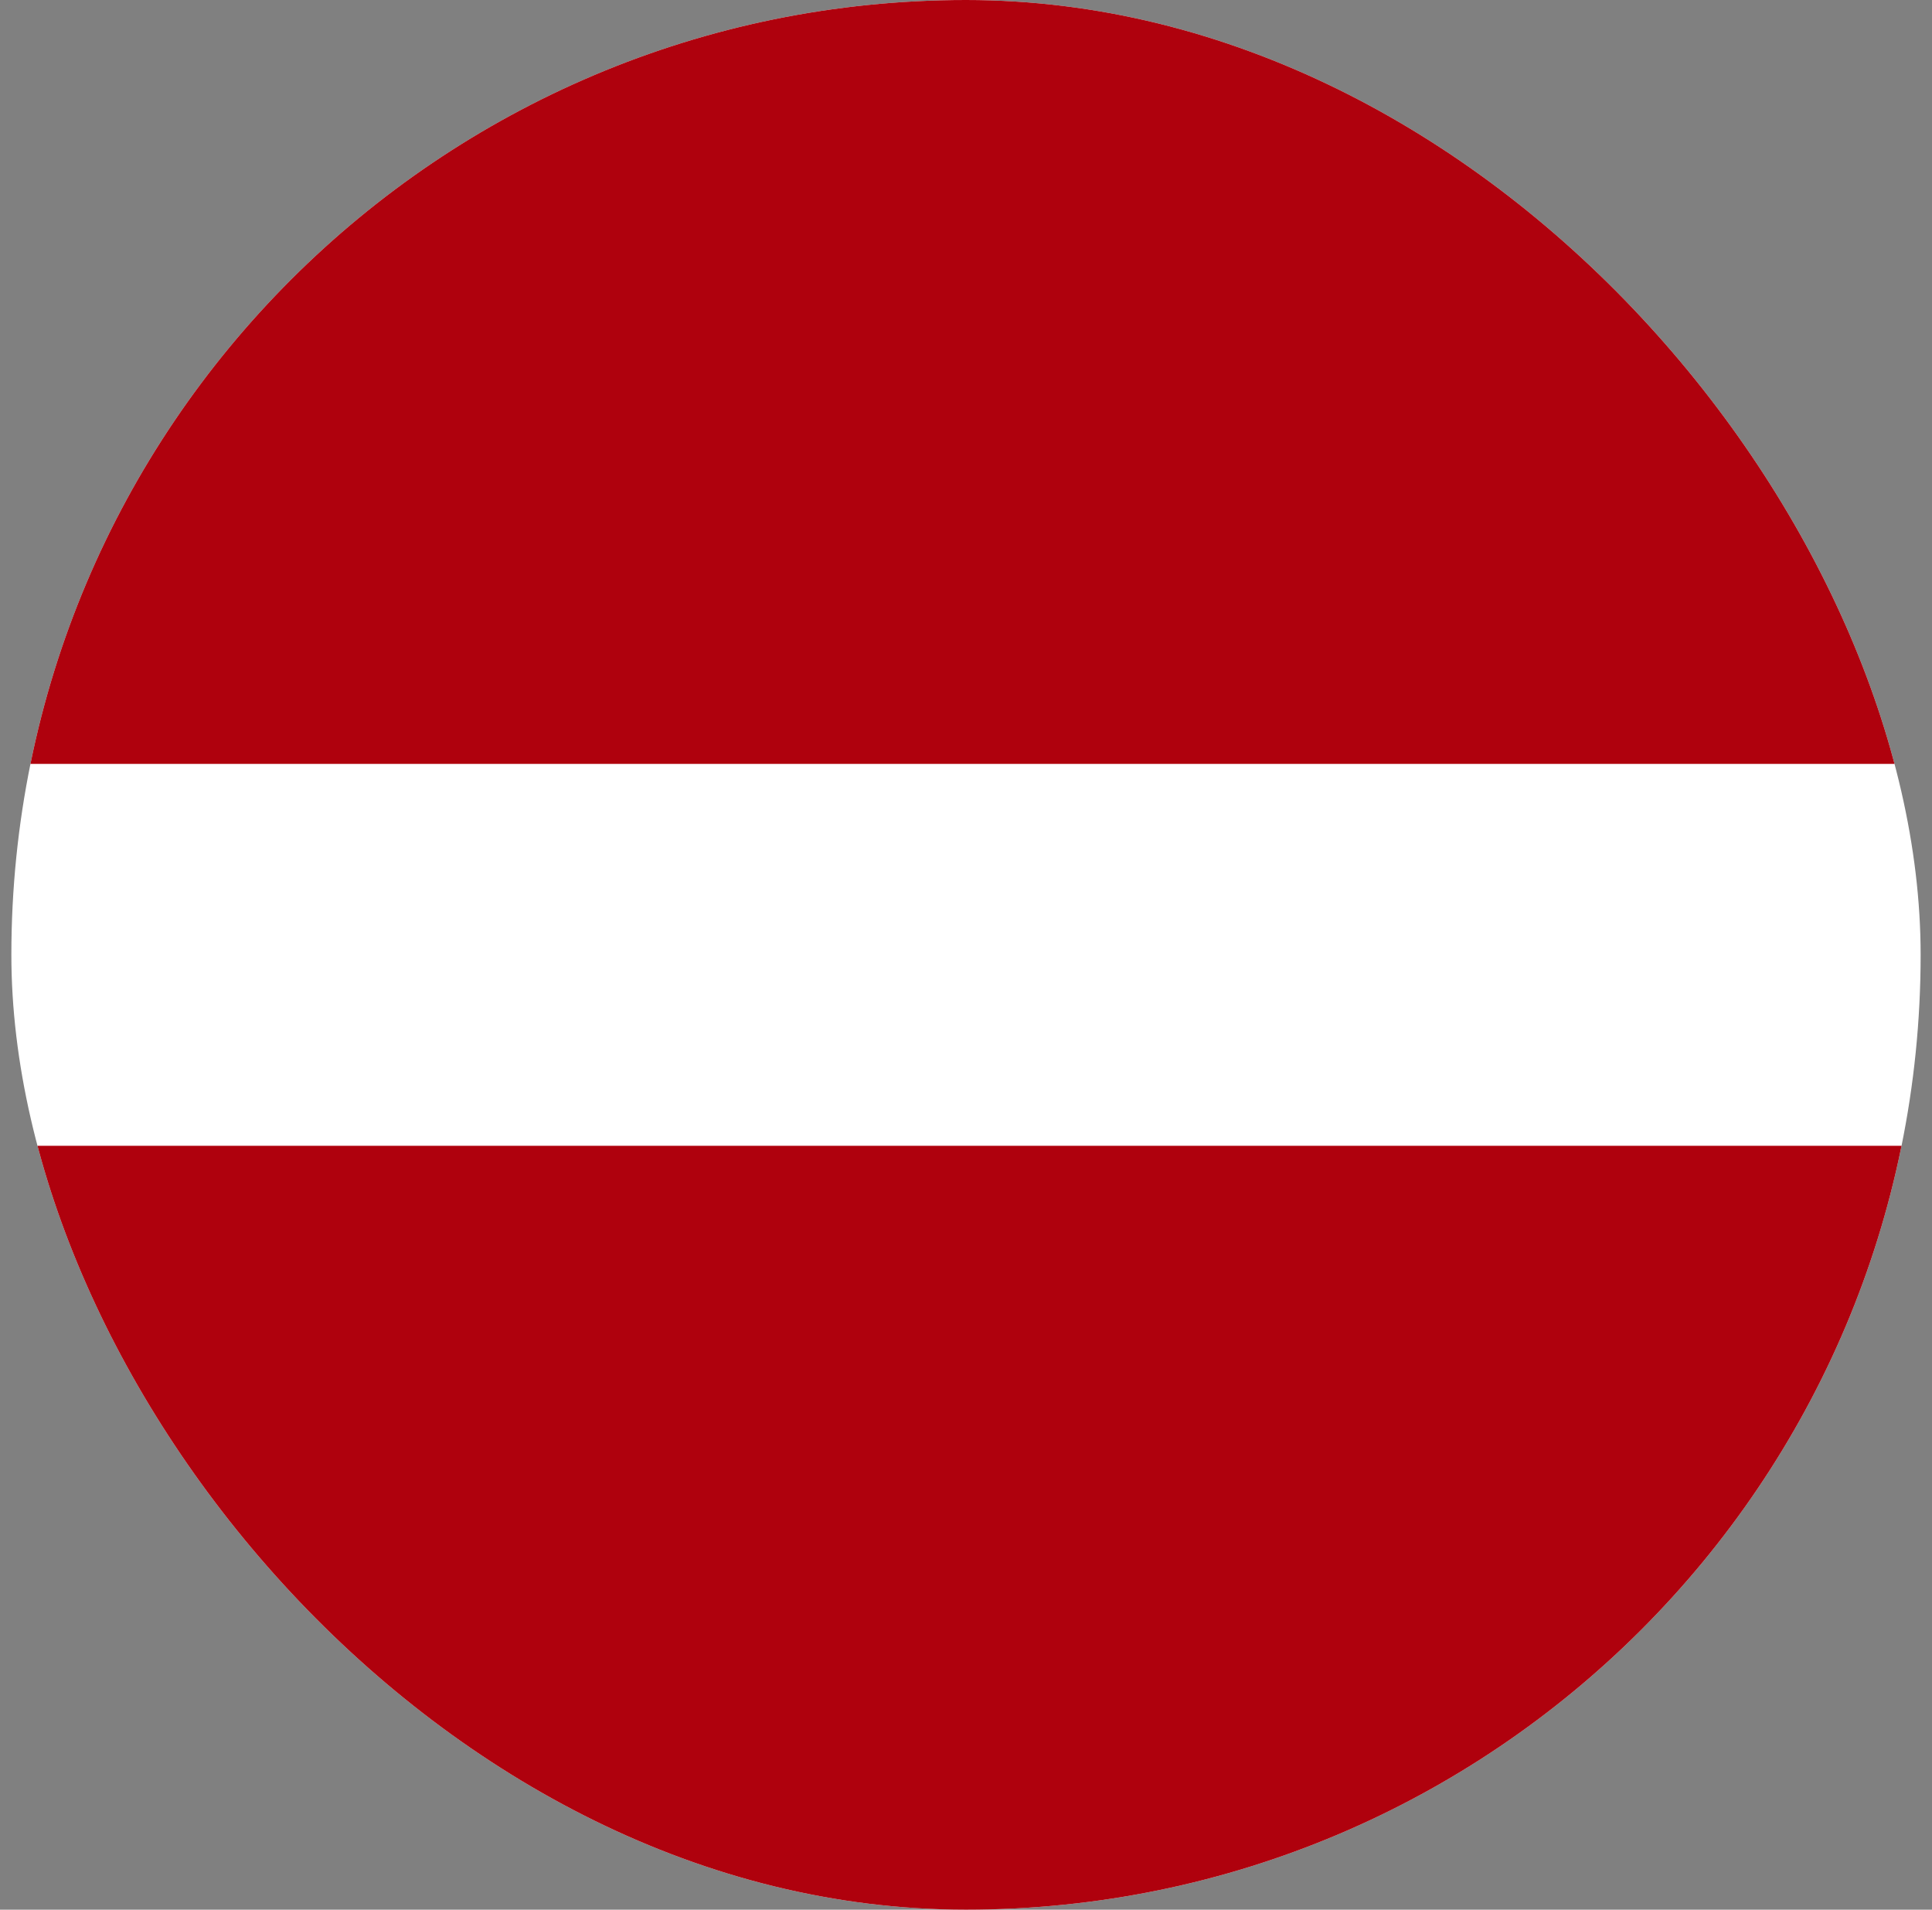
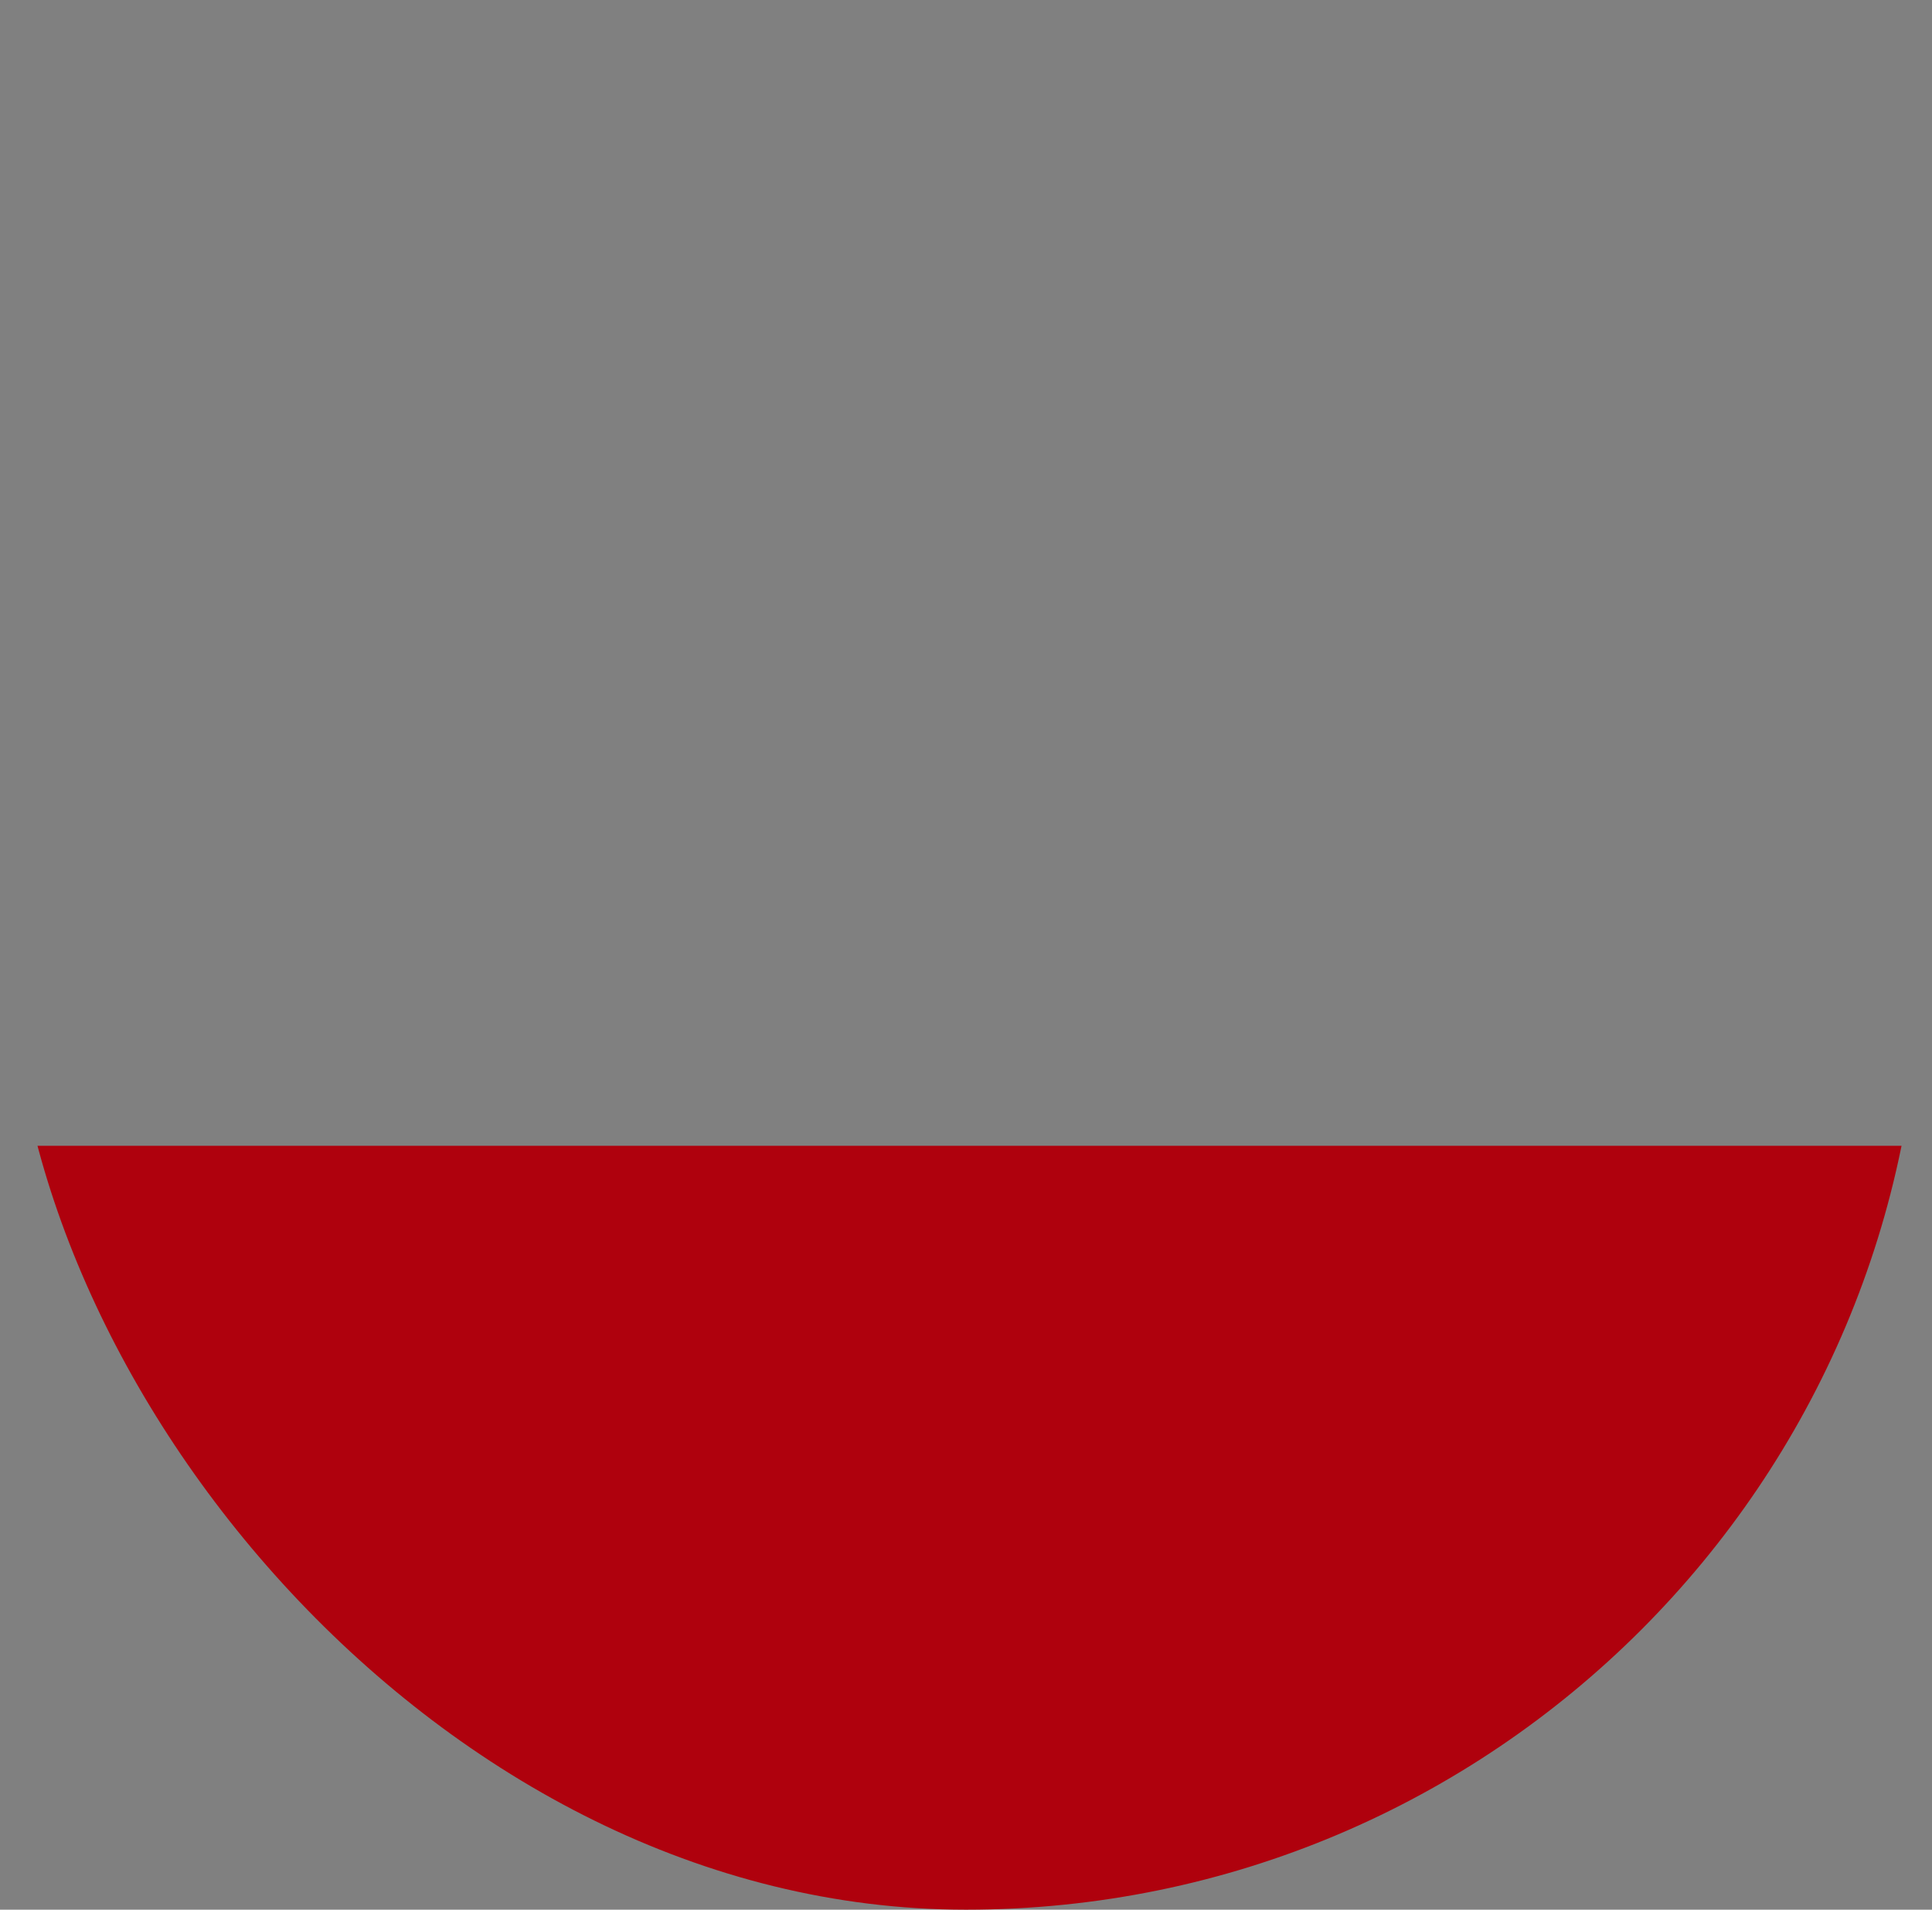
<svg xmlns="http://www.w3.org/2000/svg" width="85" height="84" viewBox="0 0 85 84" fill="none">
  <rect x="0" y="0" width="85" height="84" fill="#808080" stroke="none" />
  <g clip-path="url(#clip0_1_2093)">
-     <rect x="0.5" width="84" height="84" rx="42" fill="white" />
-     <path fill-rule="evenodd" clip-rule="evenodd" d="M-16.301 50.4H101.299V84H-16.301V50.4ZM-16.301 0H101.299V33.6H-16.301V0Z" fill="#AF010D" />
+     <path fill-rule="evenodd" clip-rule="evenodd" d="M-16.301 50.4H101.299V84H-16.301V50.4ZM-16.301 0H101.299V33.6V0Z" fill="#AF010D" />
  </g>
  <defs>
    <clipPath id="clip0_1_2093">
      <rect x="0.5" width="84" height="84" rx="42" fill="white" />
    </clipPath>
  </defs>
</svg>